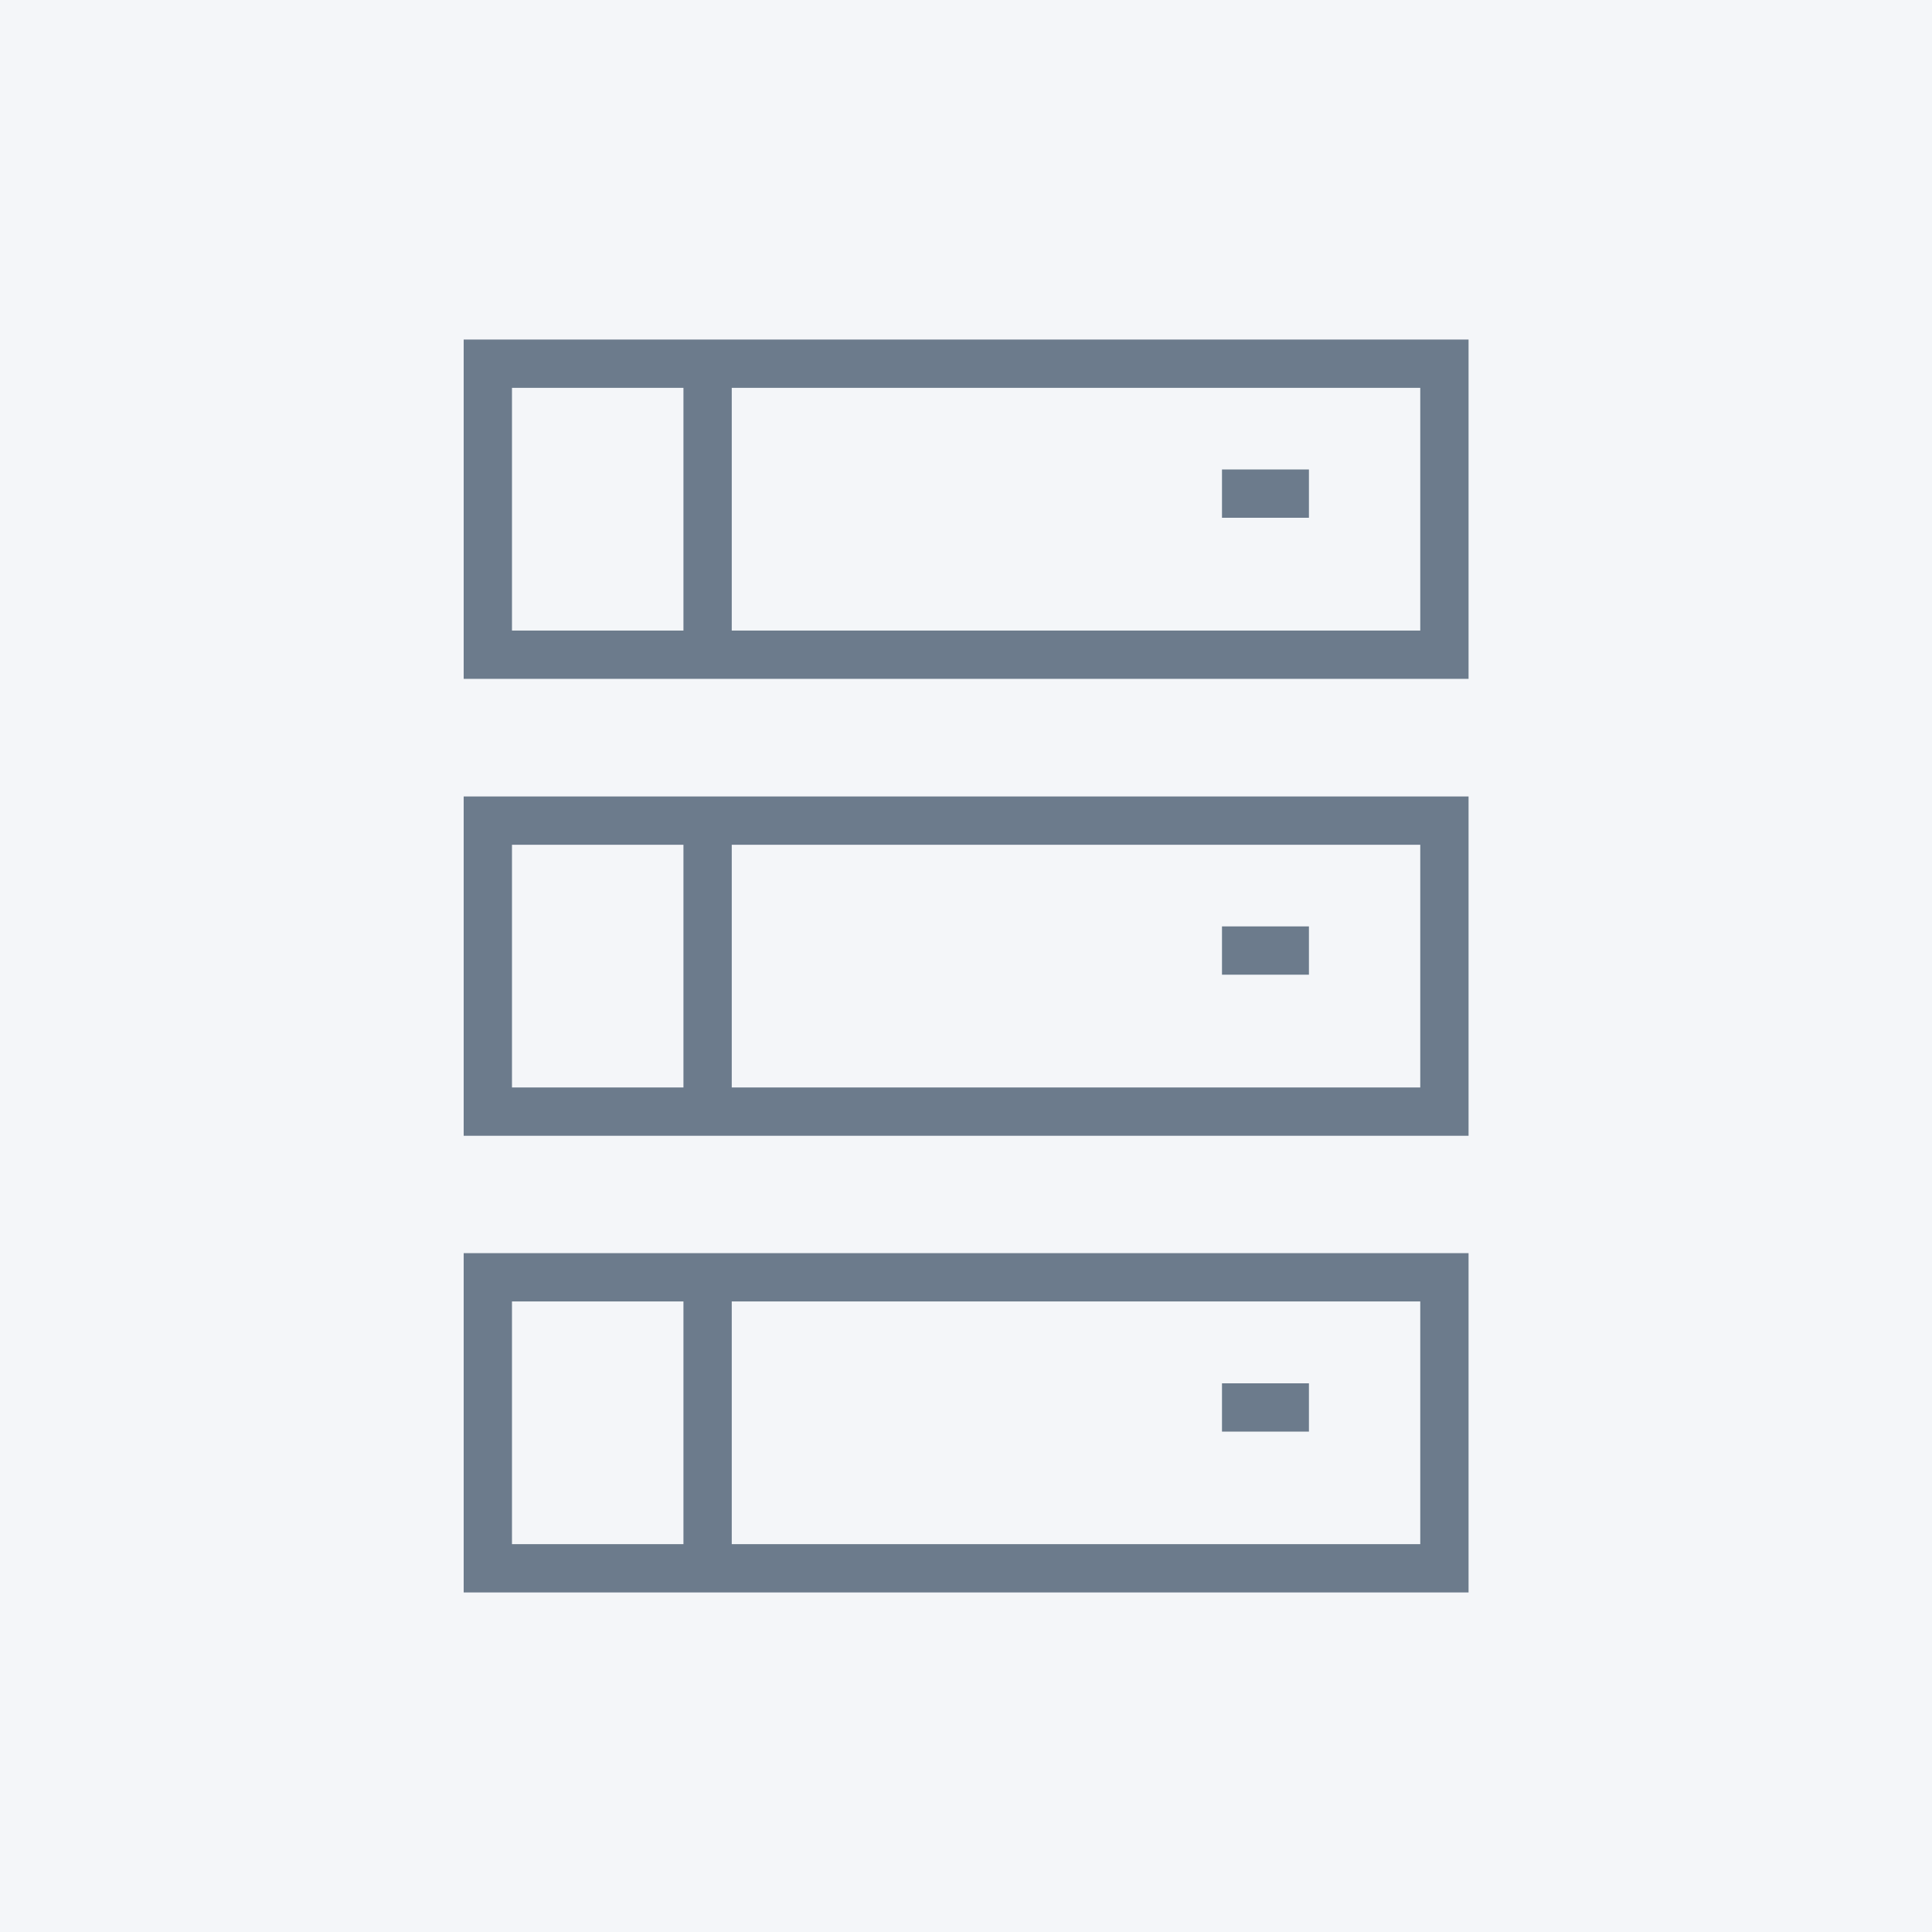
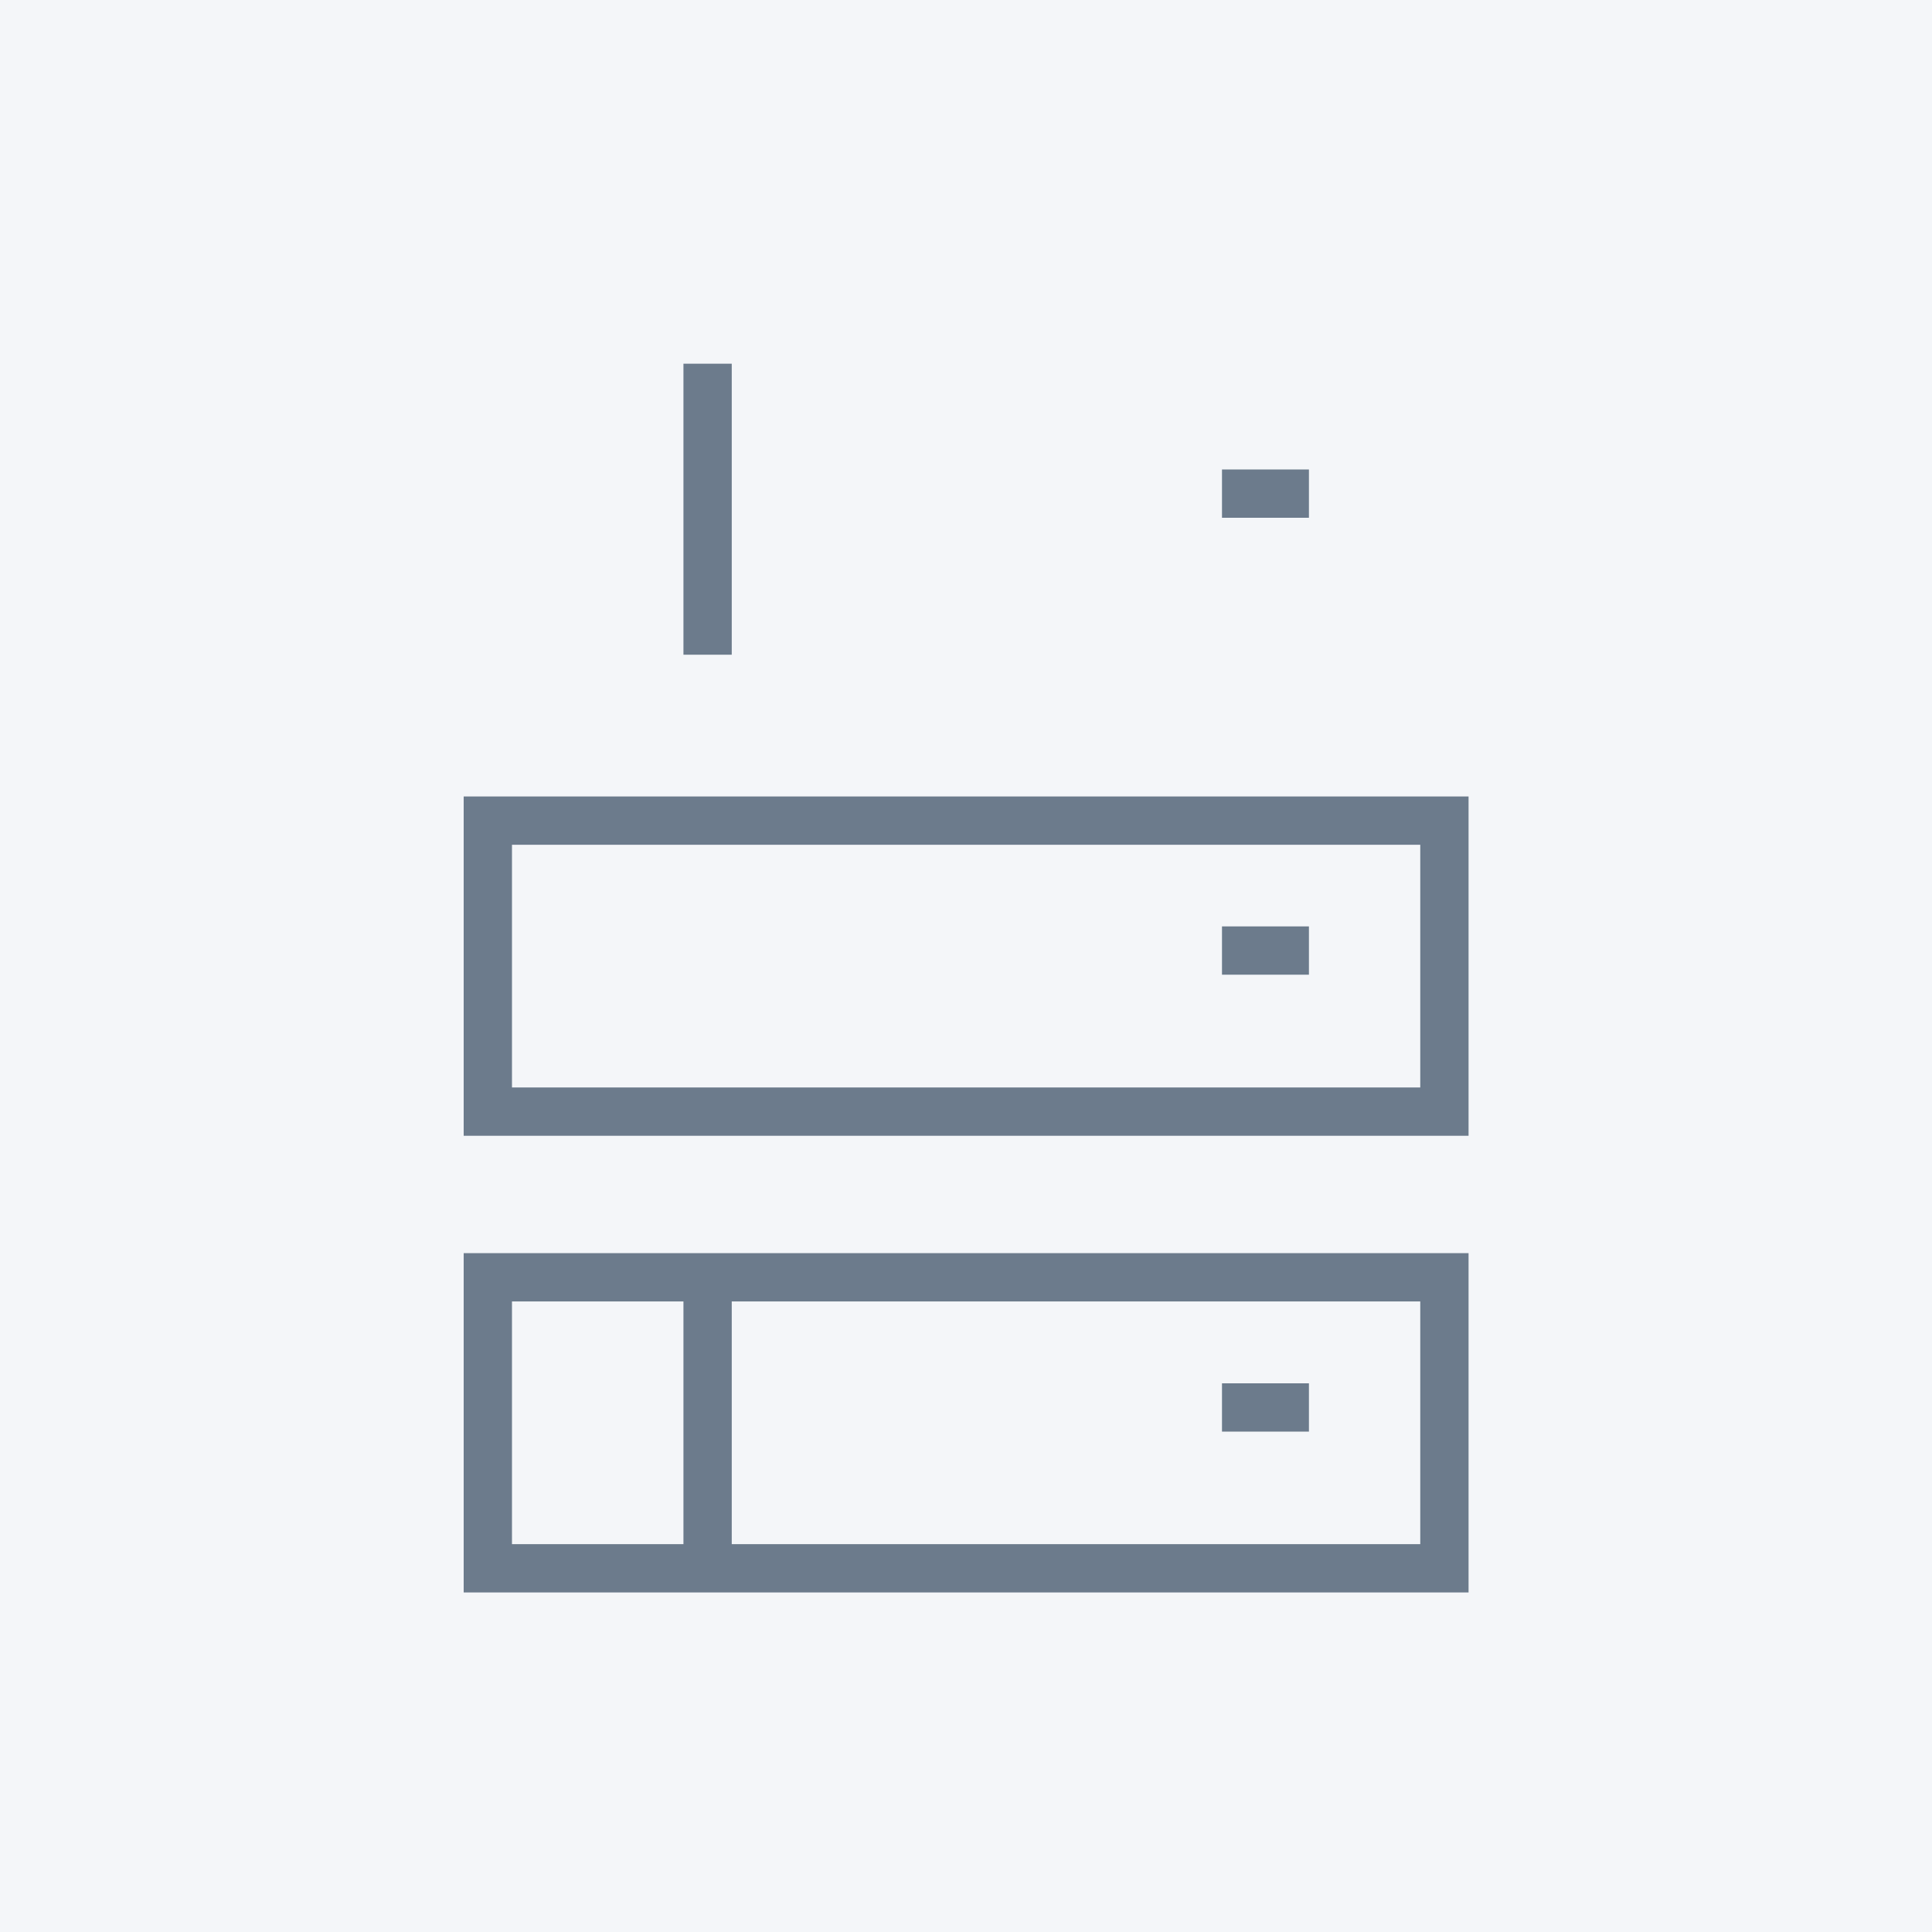
<svg xmlns="http://www.w3.org/2000/svg" viewBox="0 0 80 80">
  <title>icon-Game servers</title>
  <rect width="80" height="80" style="fill:#f4f6f9" />
  <rect x="20.2" y="33.98" width="39.61" height="12.05" style="fill:#f4f6f9;stroke:#6c7b8c;stroke-miterlimit:10;stroke-width:2px" />
  <line x1="50.6" y1="39.36" x2="54.2" y2="39.36" style="fill:none;stroke:#6c7b8c;stroke-miterlimit:10;stroke-width:2px" />
-   <line x1="29.3" y1="33.98" x2="29.3" y2="46.02" style="fill:none;stroke:#6c7b8c;stroke-miterlimit:10;stroke-width:2px" />
  <rect x="20.2" y="52.89" width="39.61" height="12.05" style="fill:#f4f6f9;stroke:#6c7b8c;stroke-miterlimit:10;stroke-width:2px" />
  <line x1="50.6" y1="58.28" x2="54.2" y2="58.28" style="fill:none;stroke:#6c7b8c;stroke-miterlimit:10;stroke-width:2px" />
  <line x1="29.3" y1="52.89" x2="29.3" y2="64.94" style="fill:none;stroke:#6c7b8c;stroke-miterlimit:10;stroke-width:2px" />
-   <rect x="20.2" y="15.06" width="39.61" height="12.05" style="fill:#f4f6f9;stroke:#6c7b8c;stroke-miterlimit:10;stroke-width:2px" />
  <line x1="29.3" y1="15.06" x2="29.3" y2="27.11" style="fill:none;stroke:#6c7b8c;stroke-miterlimit:10;stroke-width:2px" />
  <line x1="50.6" y1="20.44" x2="54.2" y2="20.44" style="fill:none;stroke:#6c7b8c;stroke-miterlimit:10;stroke-width:2px" />
</svg>